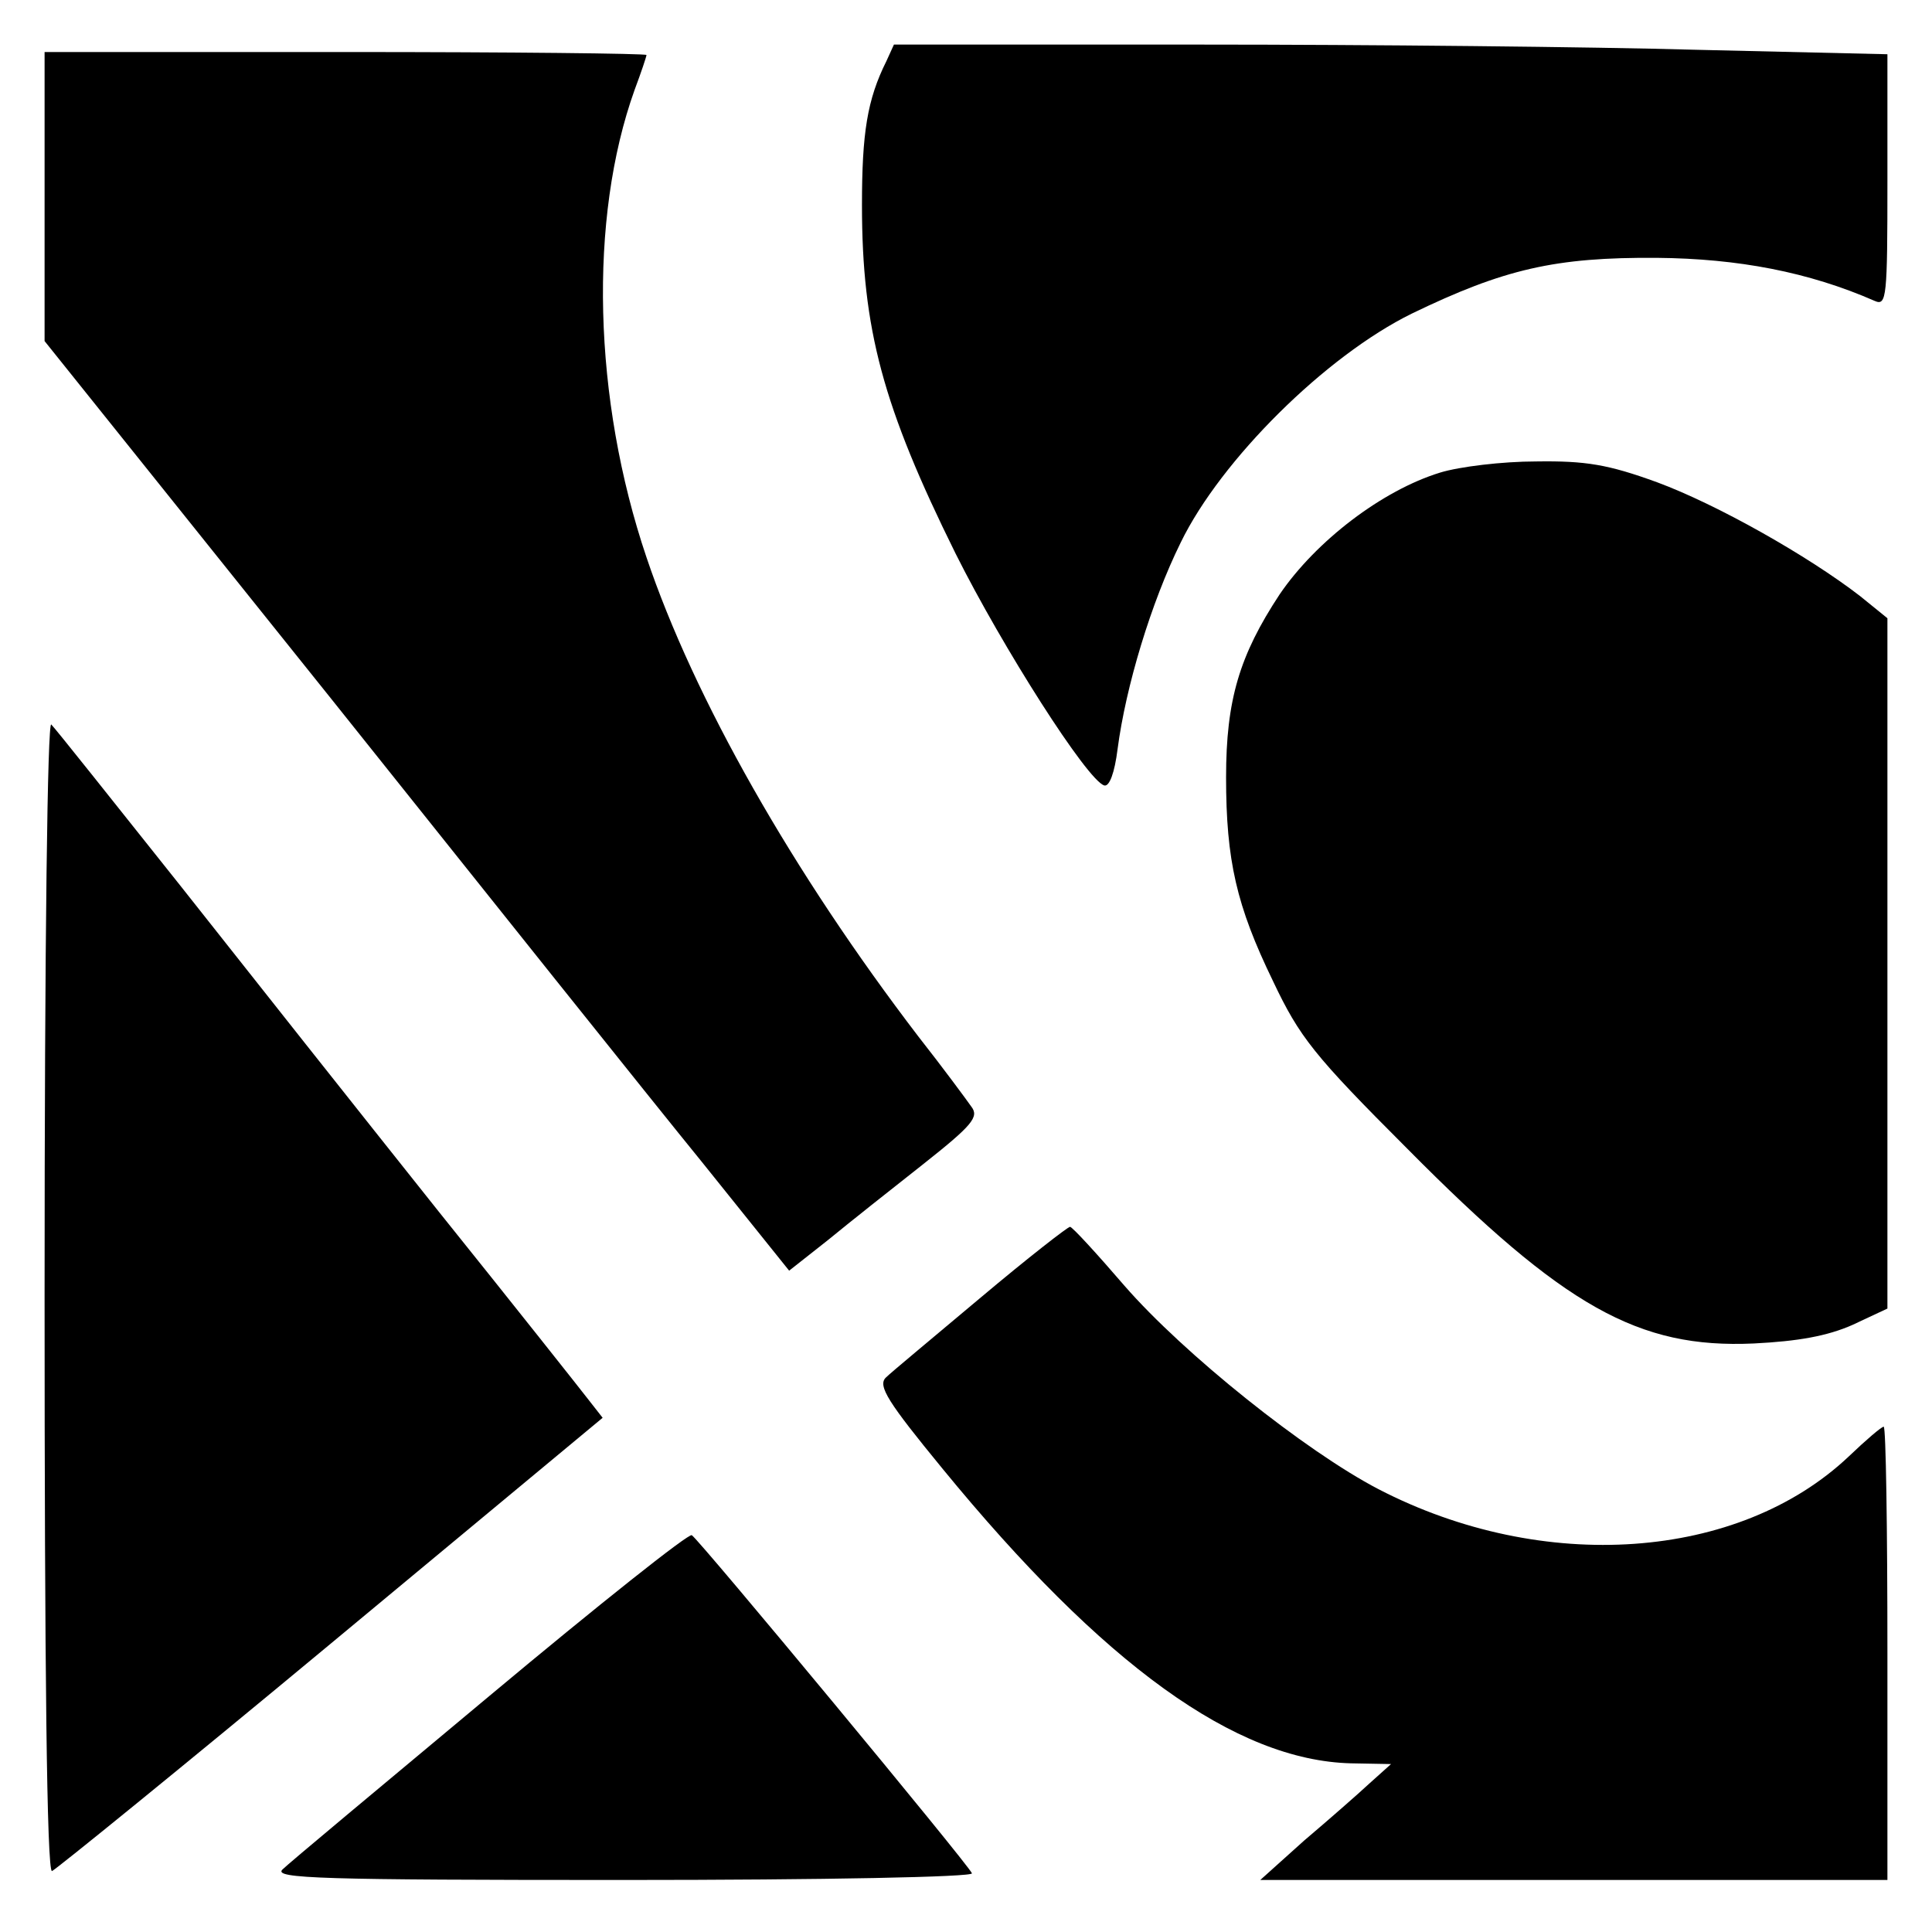
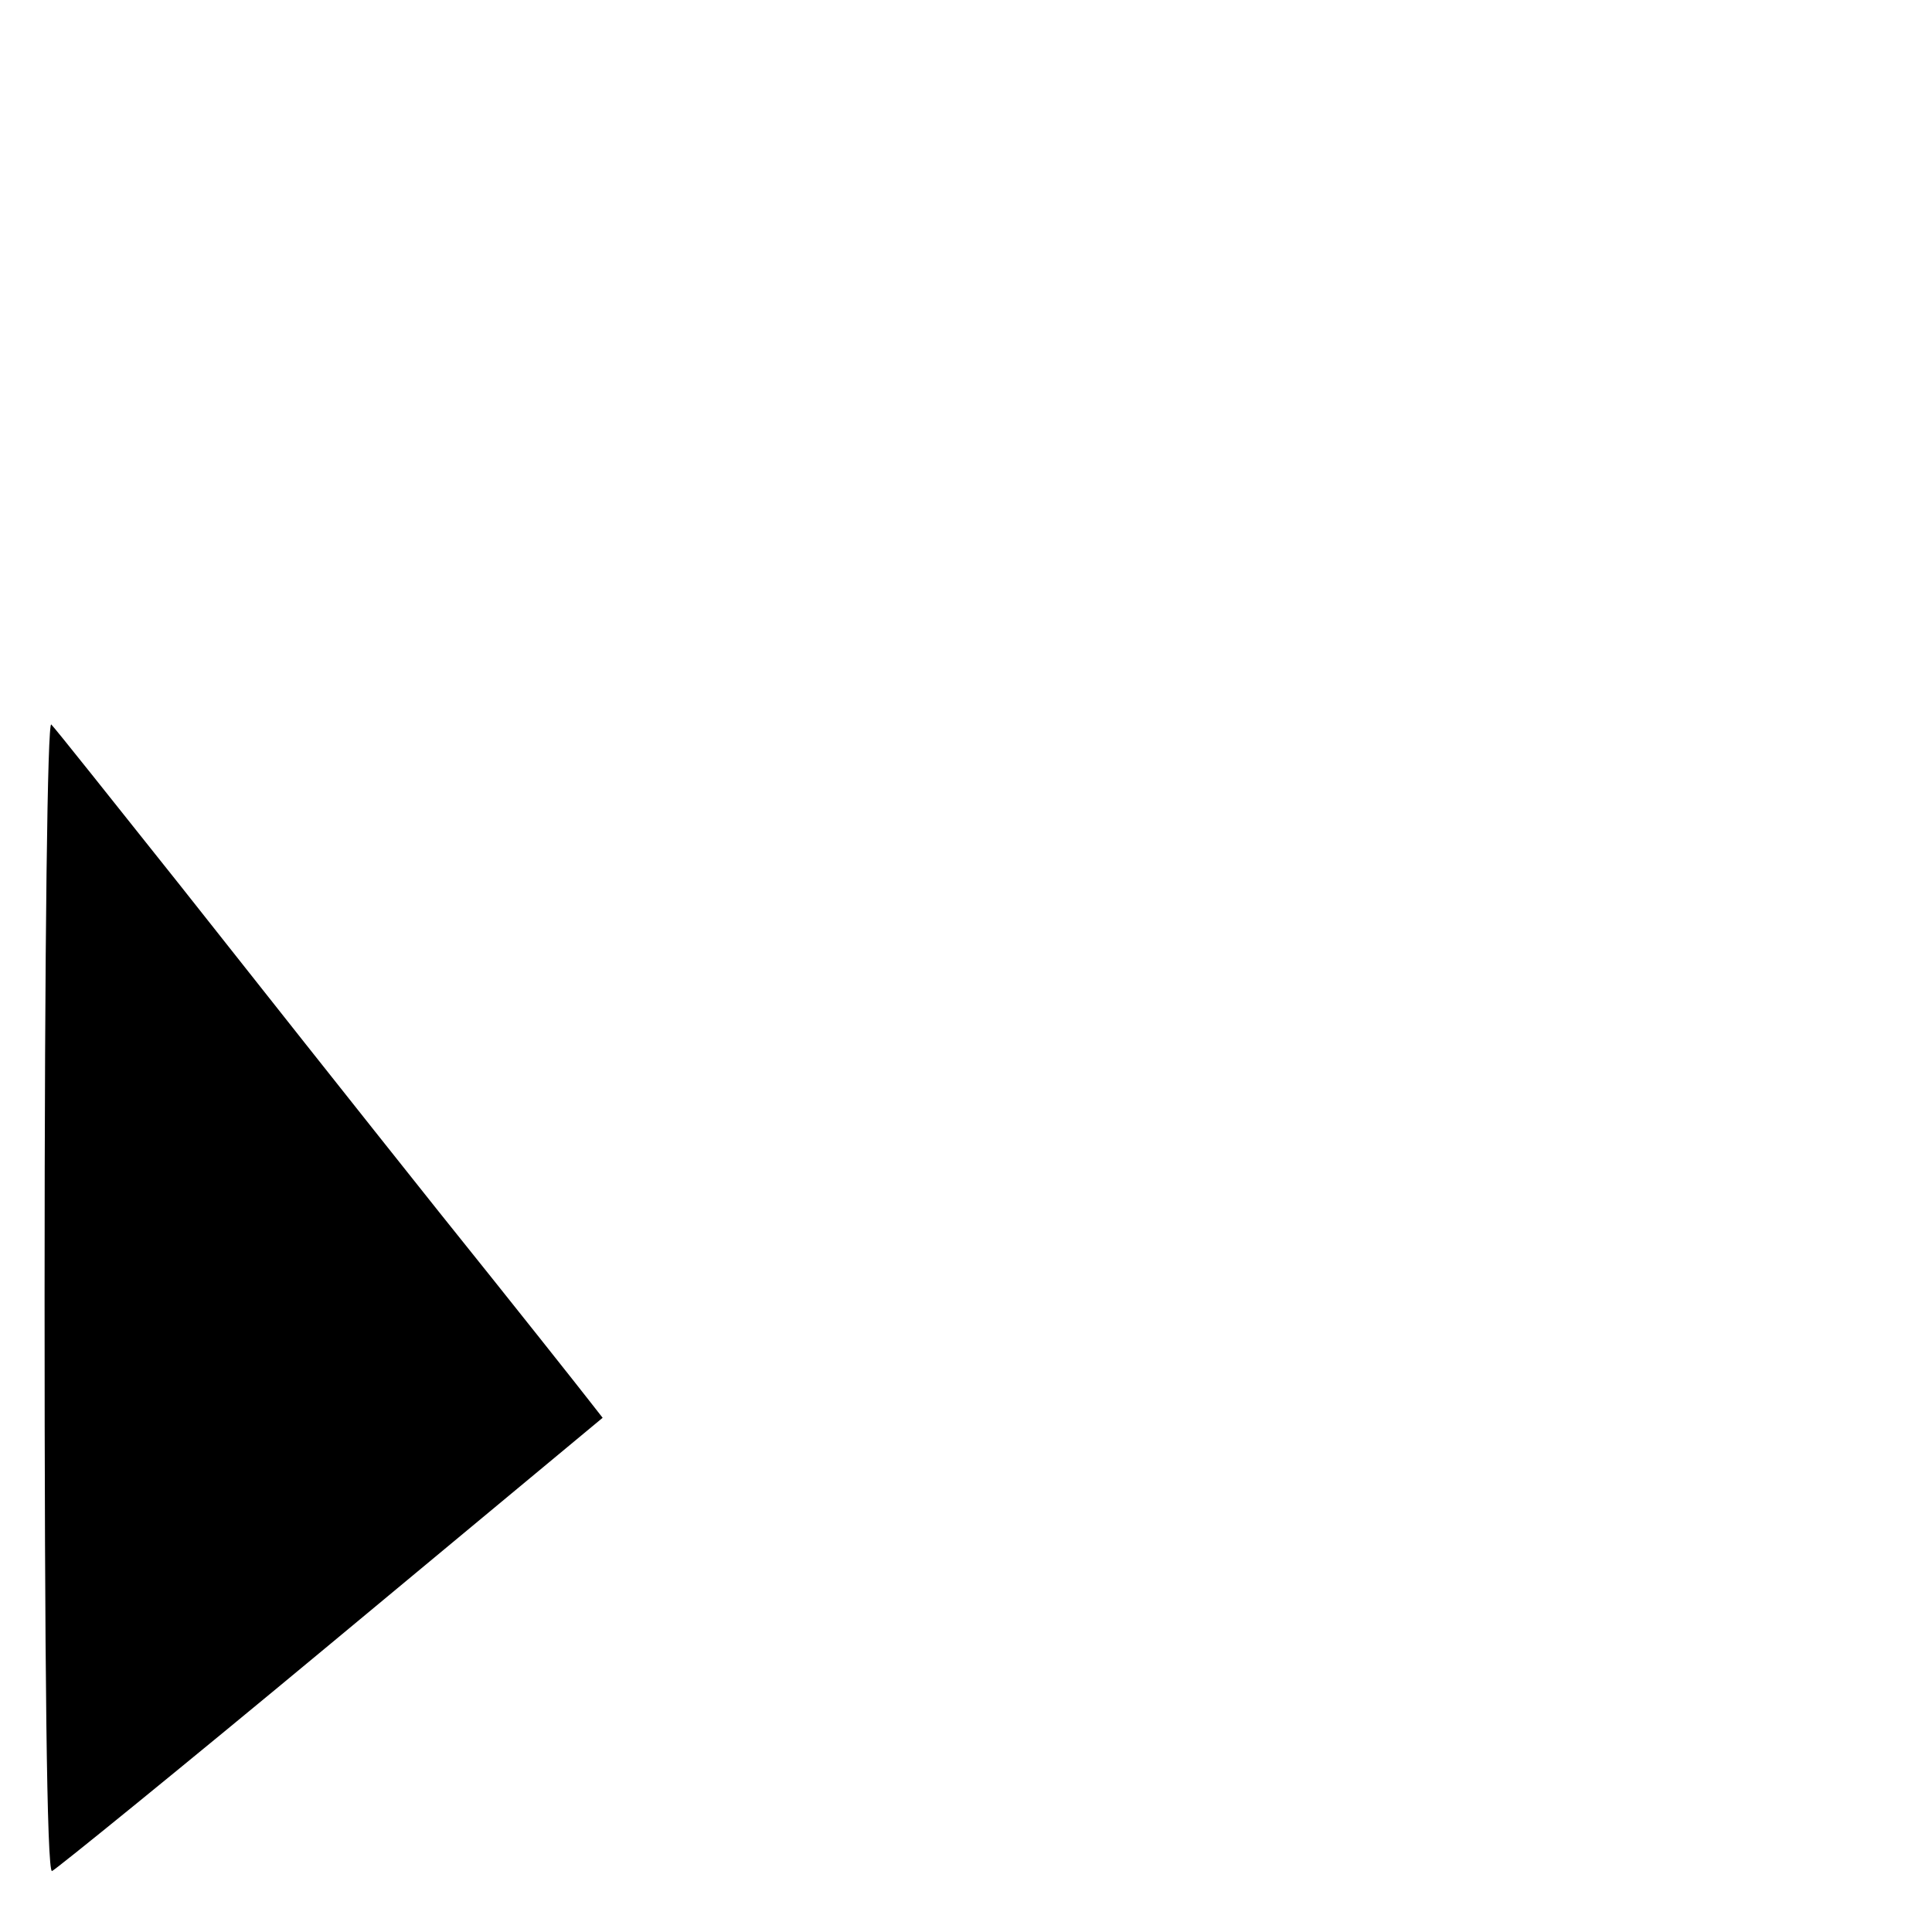
<svg xmlns="http://www.w3.org/2000/svg" version="1.0" width="260pt" height="260pt" viewBox="0 0 260 260" preserveAspectRatio="xMidYMid meet">
  <g transform="translate(0,260) scale(0.1,-0.1)" fill="#000000" stroke="none">
-     <path d="M1193 2518 c-26 -52 -33 -97 -33 -194 0 -167 28 -271 126 -469 63 -126 177 -305 200 -312 7 -2 14 17 18 49 11 84 45 197 85 278 54 111 195 251 311 308 124 60 193 76 330 75 109 -1 204 -19 293 -58 16 -7 17 5 17 162 l0 170 -257 6 c-141 4 -442 7 -668 7 l-412 0 -10 -22z" />
-     <path d="M60 2336 l0 -195 383 -478 c210 -263 435 -545 501 -626 l118 -147 52 41 c28 23 86 69 128 102 67 53 76 64 65 78 -7 10 -38 52 -71 94 -169 221 -302 455 -366 645 -72 213 -78 456 -16 629 9 24 16 45 16 47 0 2 -182 4 -405 4 l-405 0 0 -194z" />
-     <path d="M1938 1964 c-78 -24 -167 -92 -216 -164 -54 -82 -72 -142 -72 -246 0 -112 14 -173 63 -274 36 -76 55 -100 181 -226 211 -213 311 -269 466 -262 60 3 99 10 133 25 l47 22 0 465 0 464 -37 30 c-70 54 -192 123 -273 153 -66 24 -96 29 -163 28 -45 0 -103 -7 -129 -15z" />
    <path d="M60 856 c0 -498 3 -776 10 -774 5 2 174 139 375 306 l366 304 -18 23 c-10 13 -101 128 -203 255 -102 128 -258 325 -348 439 -90 113 -167 210 -173 216 -5 5 -9 -283 -9 -769z" />
-     <path d="M1320 854 c-63 -53 -121 -101 -128 -108 -11 -11 3 -33 76 -122 217 -265 395 -393 550 -397 l54 -1 -29 -26 c-15 -14 -55 -49 -88 -77 l-59 -53 422 0 422 0 0 305 c0 168 -2 305 -5 305 -3 0 -24 -18 -47 -40 -148 -140 -411 -159 -633 -44 -98 51 -262 182 -342 274 -37 43 -70 79 -73 79 -3 0 -57 -42 -120 -95z" />
-     <path d="M659 318 c-145 -121 -271 -226 -279 -234 -12 -12 52 -14 459 -14 272 0 471 4 469 9 -4 11 -367 449 -377 455 -4 3 -126 -94 -272 -216z" />
  </g>
</svg>